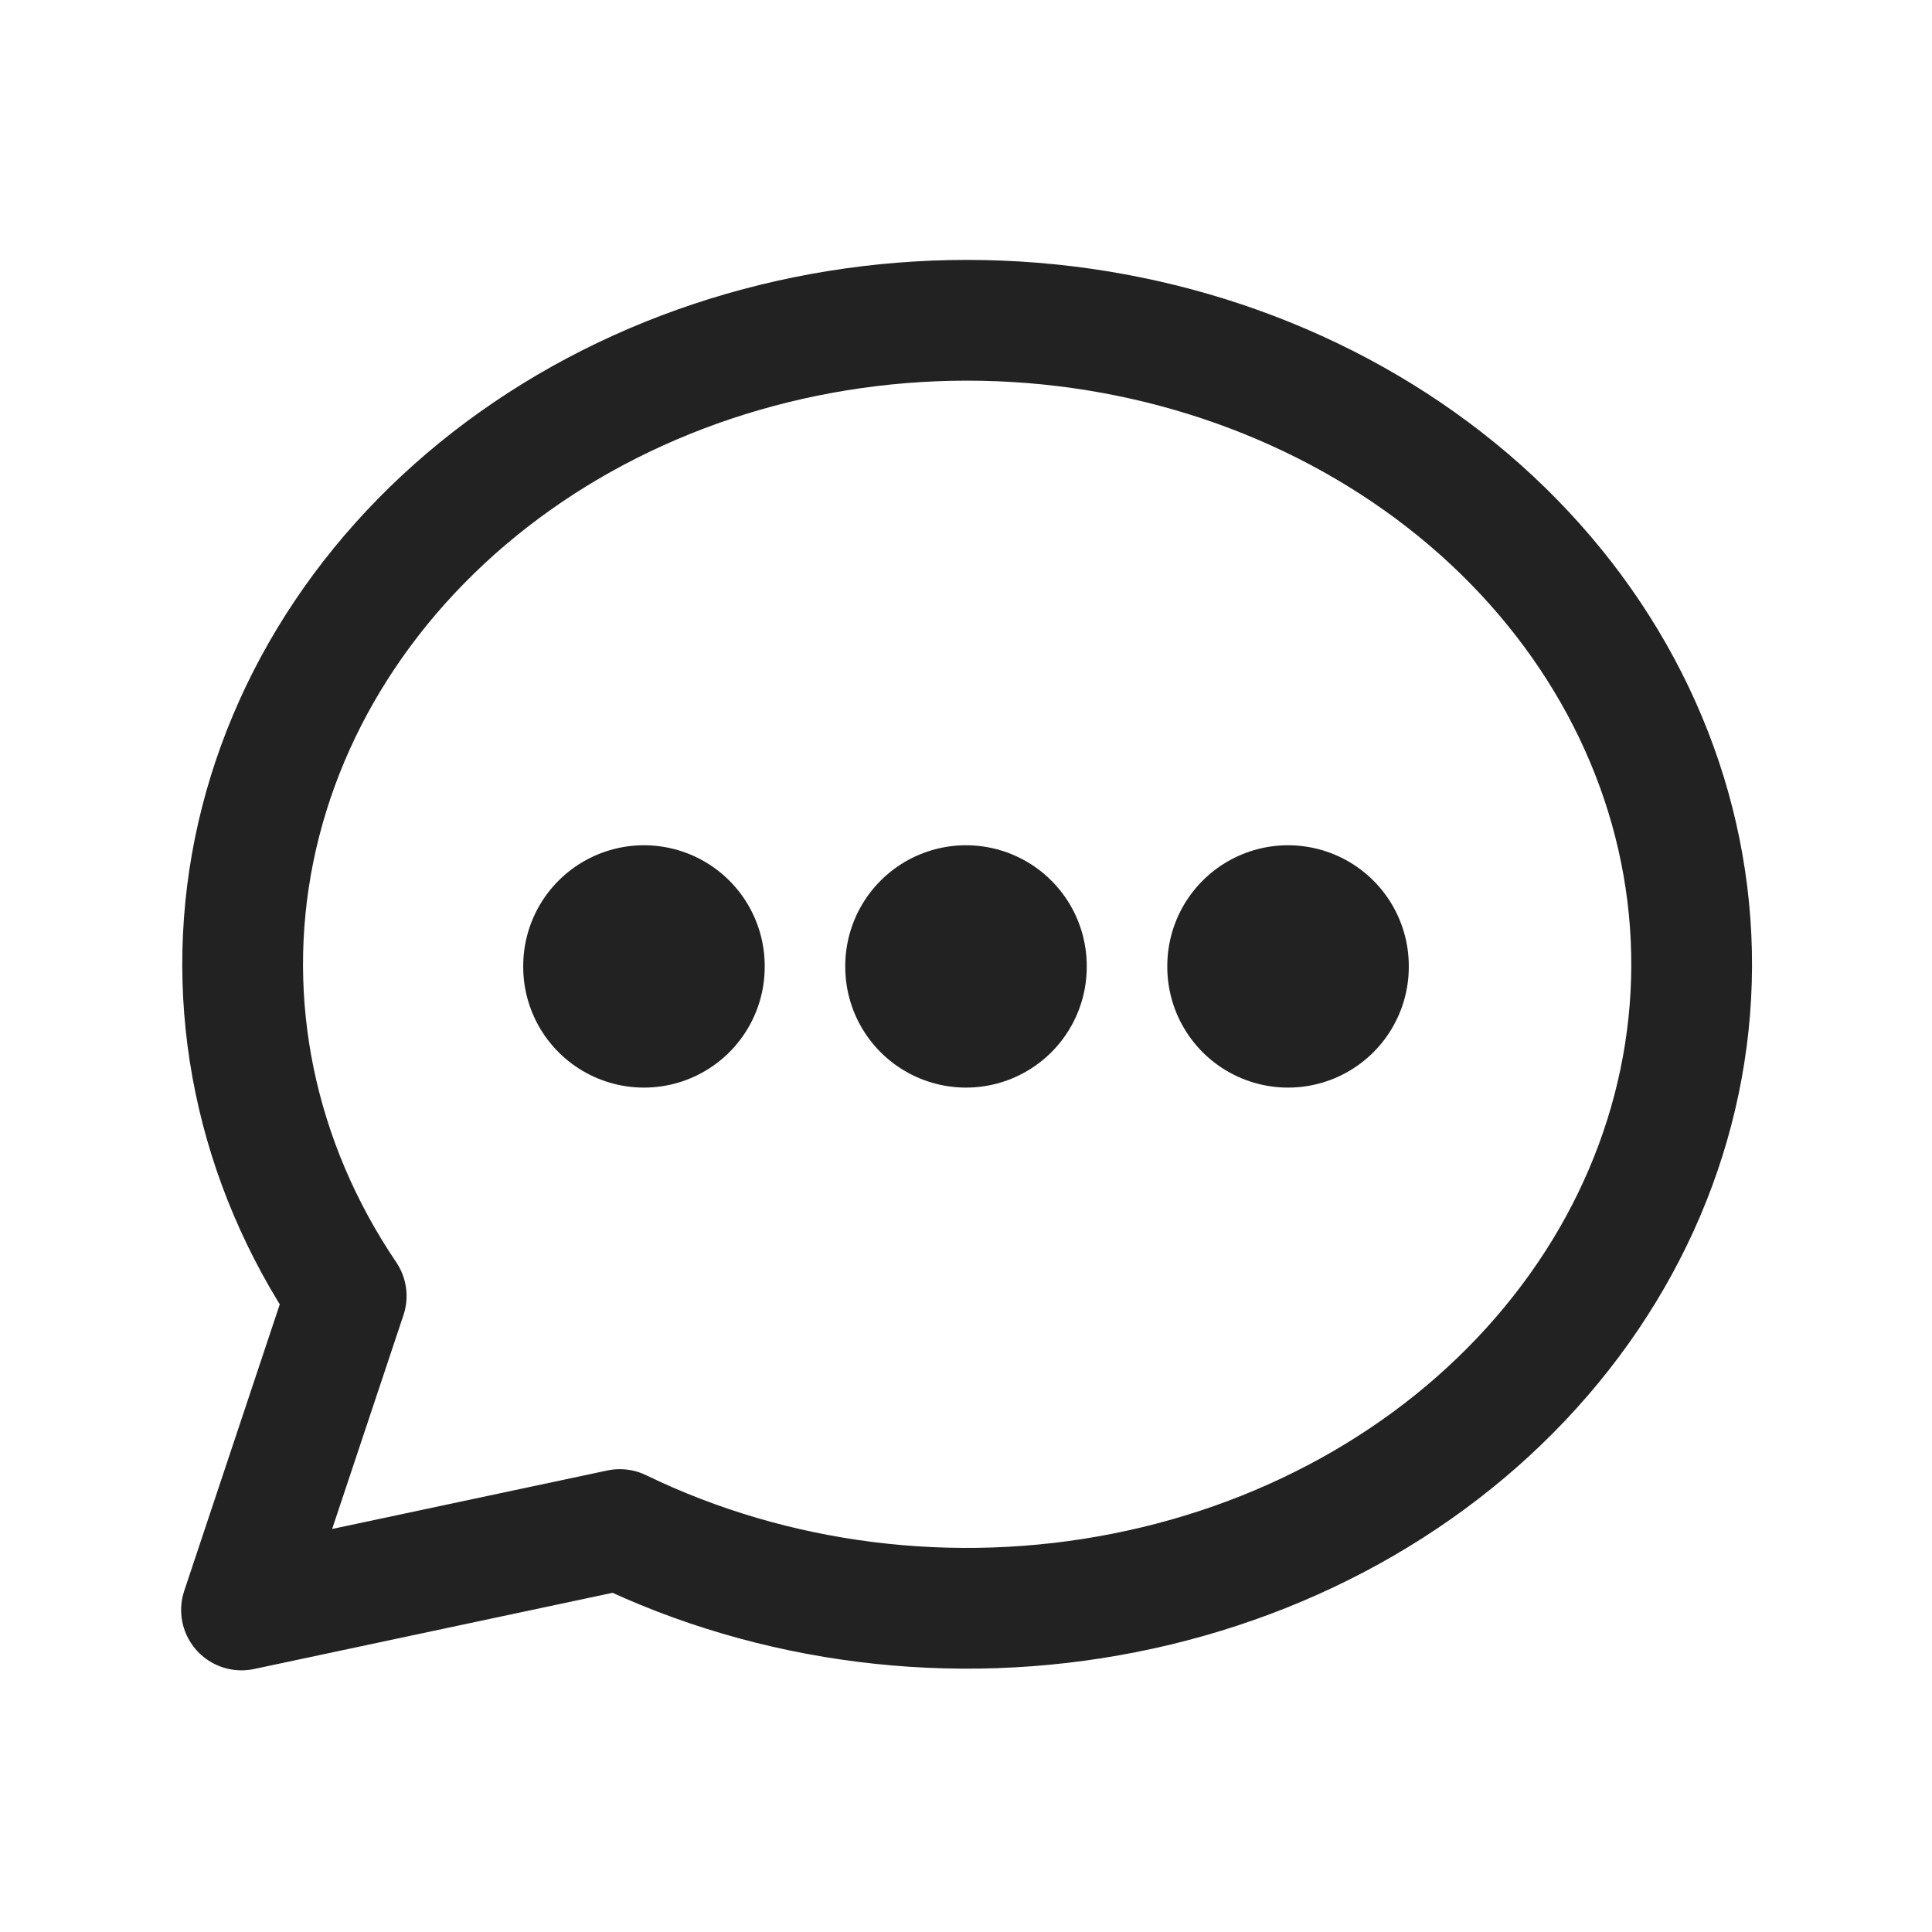
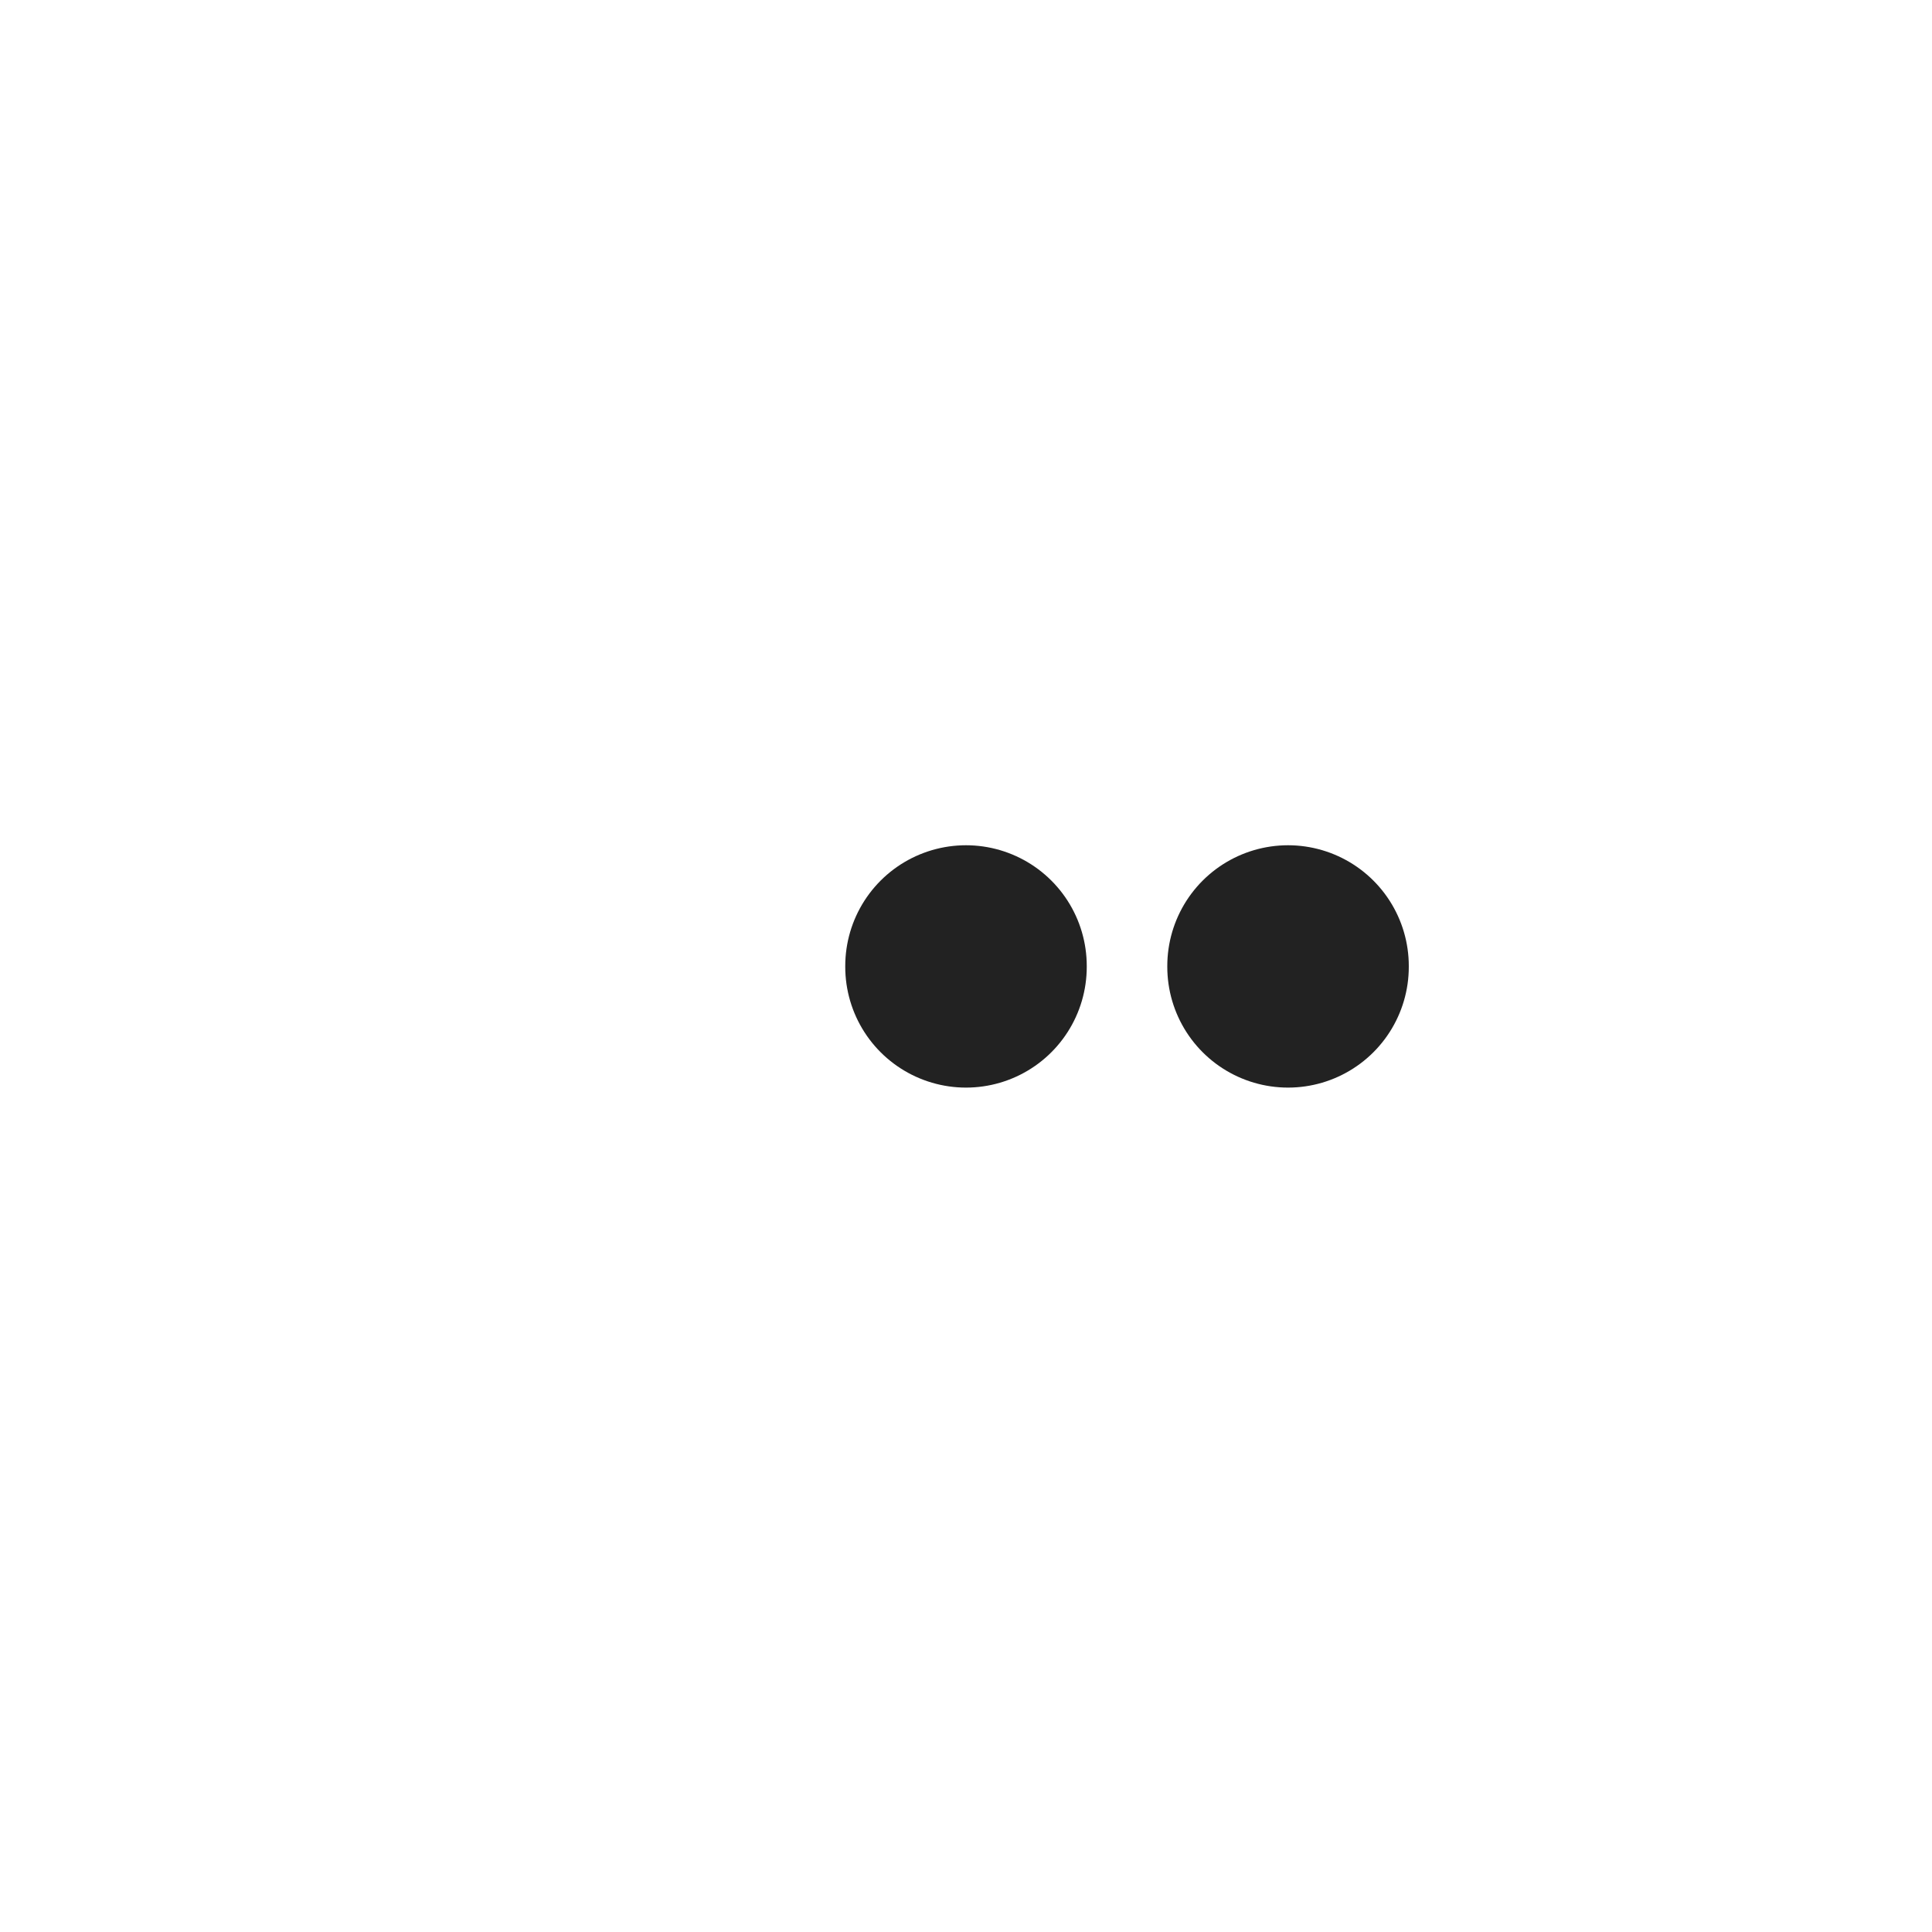
<svg xmlns="http://www.w3.org/2000/svg" width="16" height="16" viewBox="0 0 16 16" fill="none">
  <g clip-path="url(#clip0_107_187)">
-     <path d="M2 13.333L2.867 10.733C2.118 9.625 1.847 8.314 2.104 7.042C2.362 5.769 3.13 4.624 4.267 3.817C5.403 3.011 6.83 2.599 8.283 2.658C9.735 2.717 11.114 3.243 12.164 4.138C13.213 5.033 13.861 6.236 13.987 7.523C14.113 8.811 13.709 10.095 12.849 11.138C11.99 12.181 10.734 12.91 9.315 13.191C7.895 13.473 6.409 13.286 5.133 12.667L2 13.333Z" stroke="#222222" stroke-linecap="round" stroke-linejoin="round" />
    <path d="M8 8V8.007" stroke="#222222" stroke-width="2" stroke-linecap="round" stroke-linejoin="round" />
-     <path d="M5.333 8V8.007" stroke="#222222" stroke-width="2" stroke-linecap="round" stroke-linejoin="round" />
    <path d="M10.667 8V8.007" stroke="#222222" stroke-width="2" stroke-linecap="round" stroke-linejoin="round" />
  </g>
  <defs>
    <clipPath id="clip0_107_187">
      <rect width="16" height="16" fill="white" />
    </clipPath>
  </defs>
</svg>